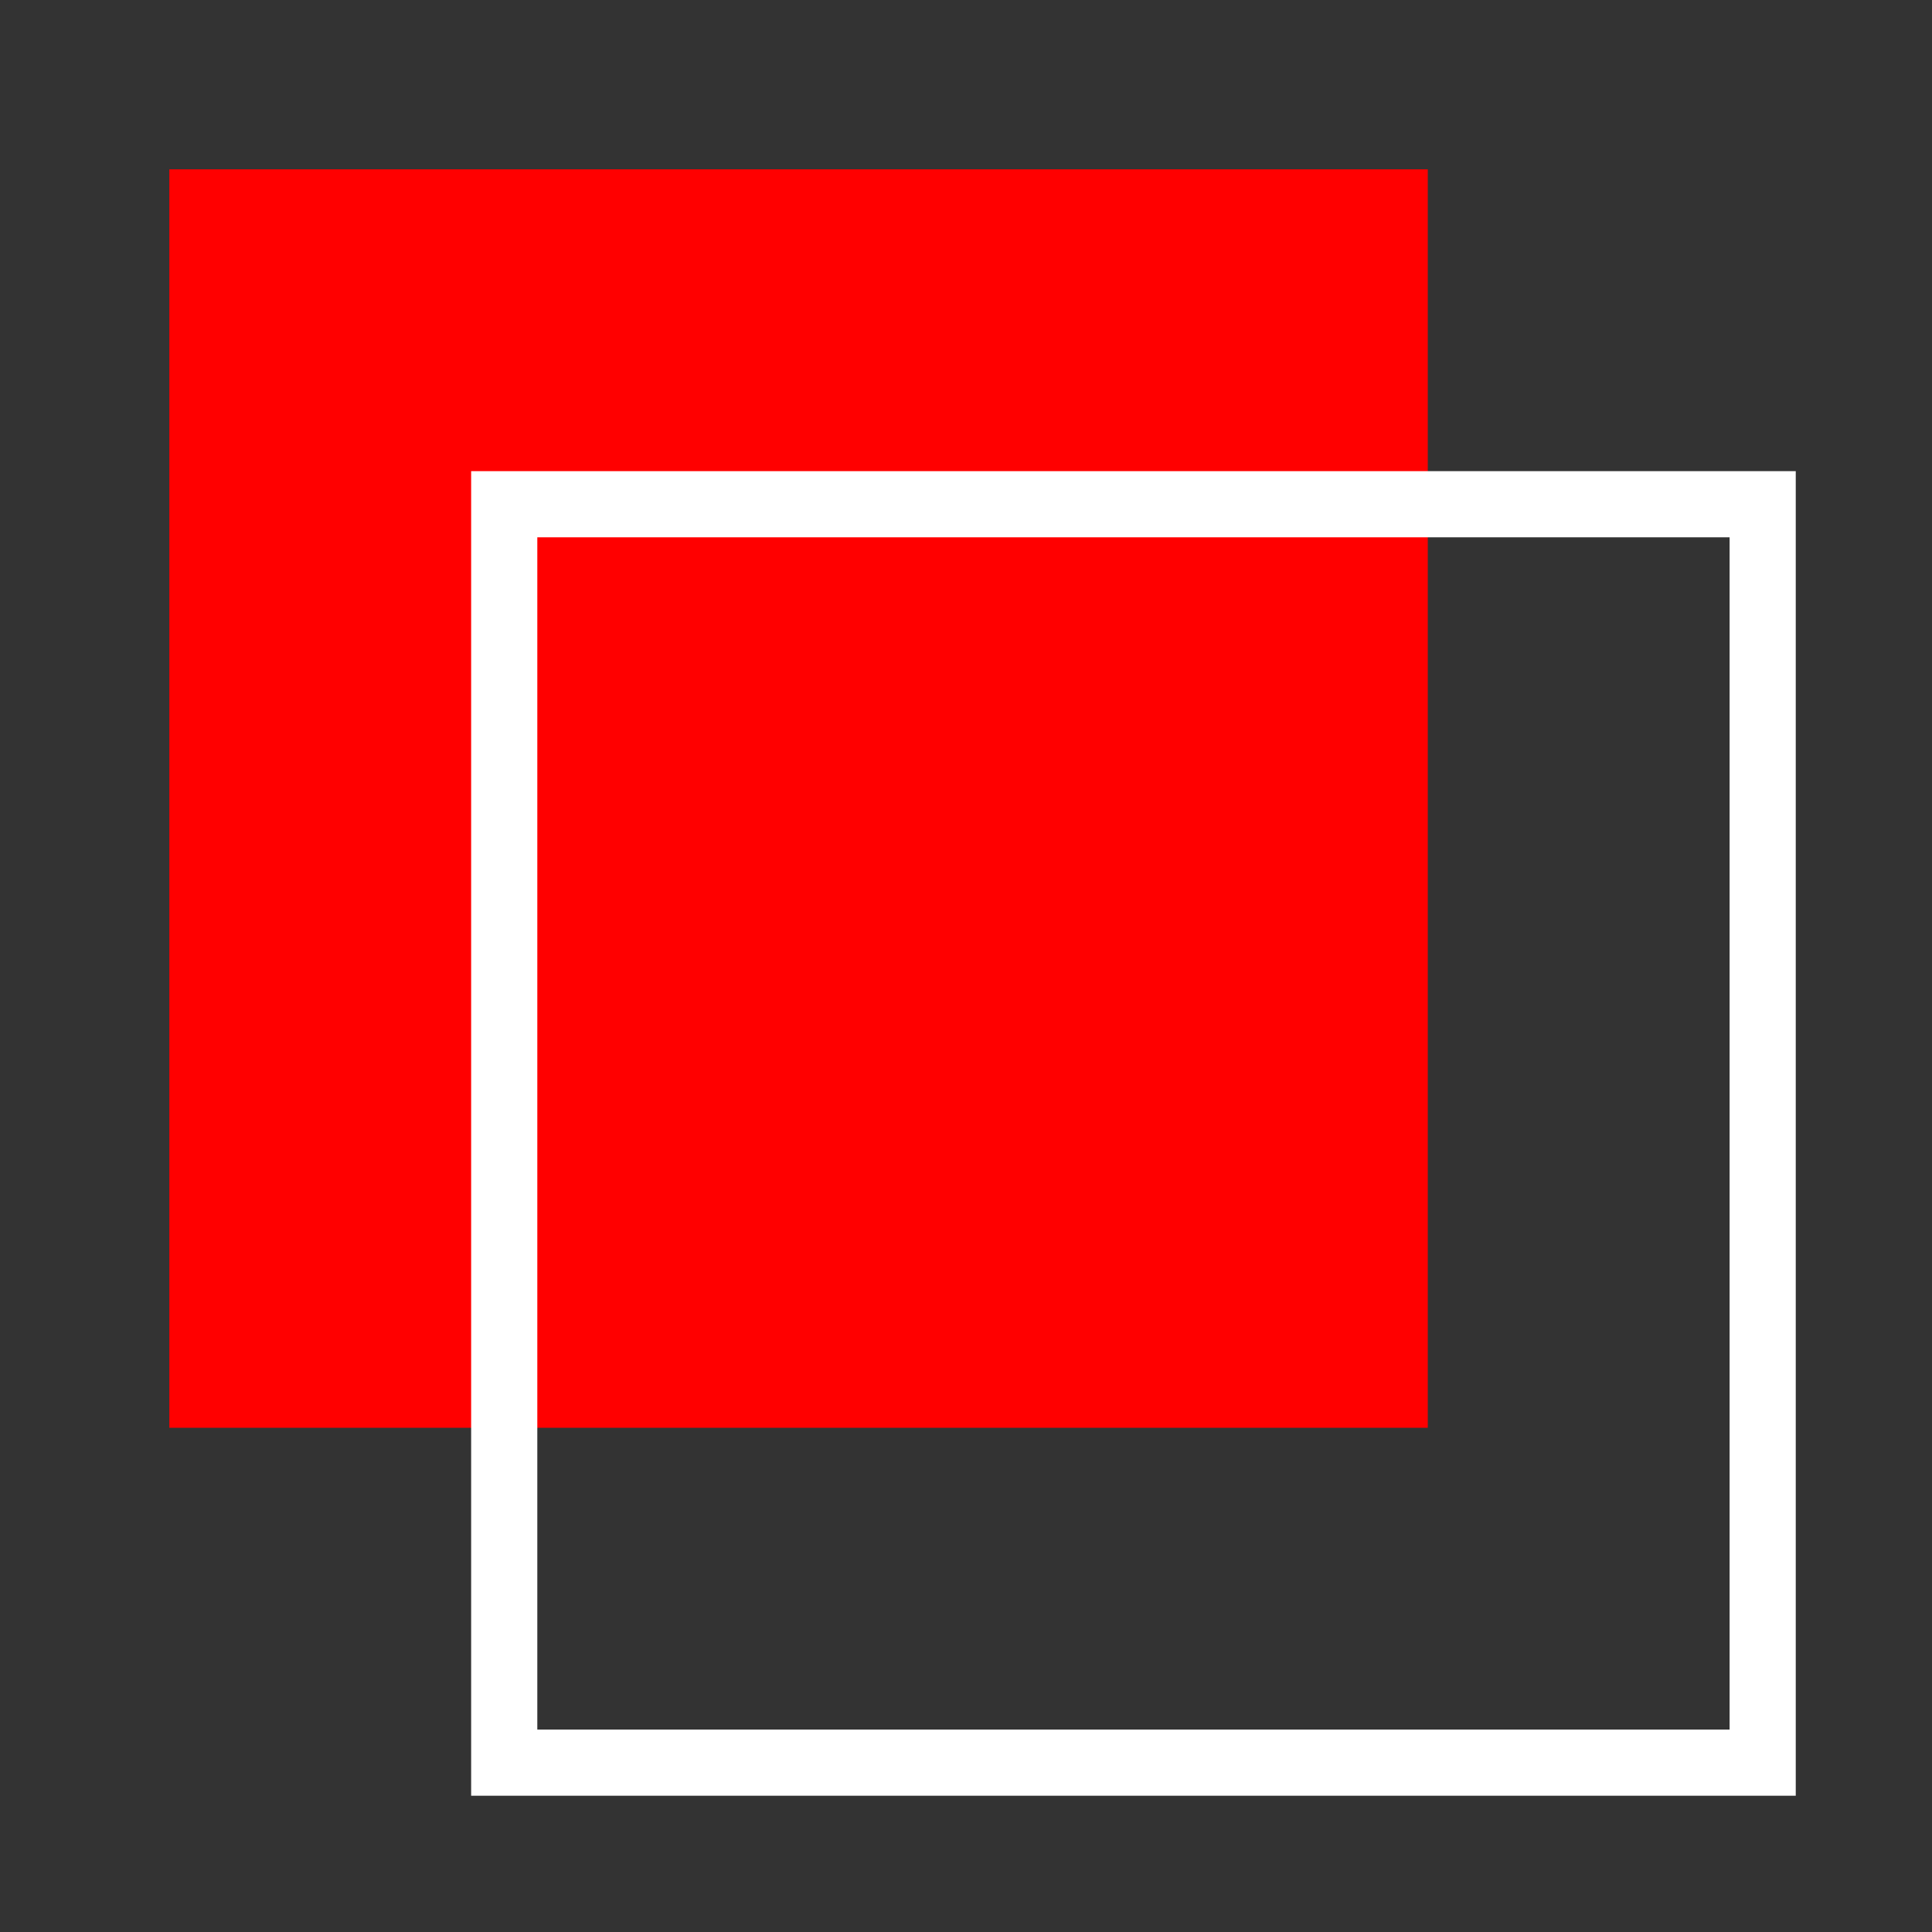
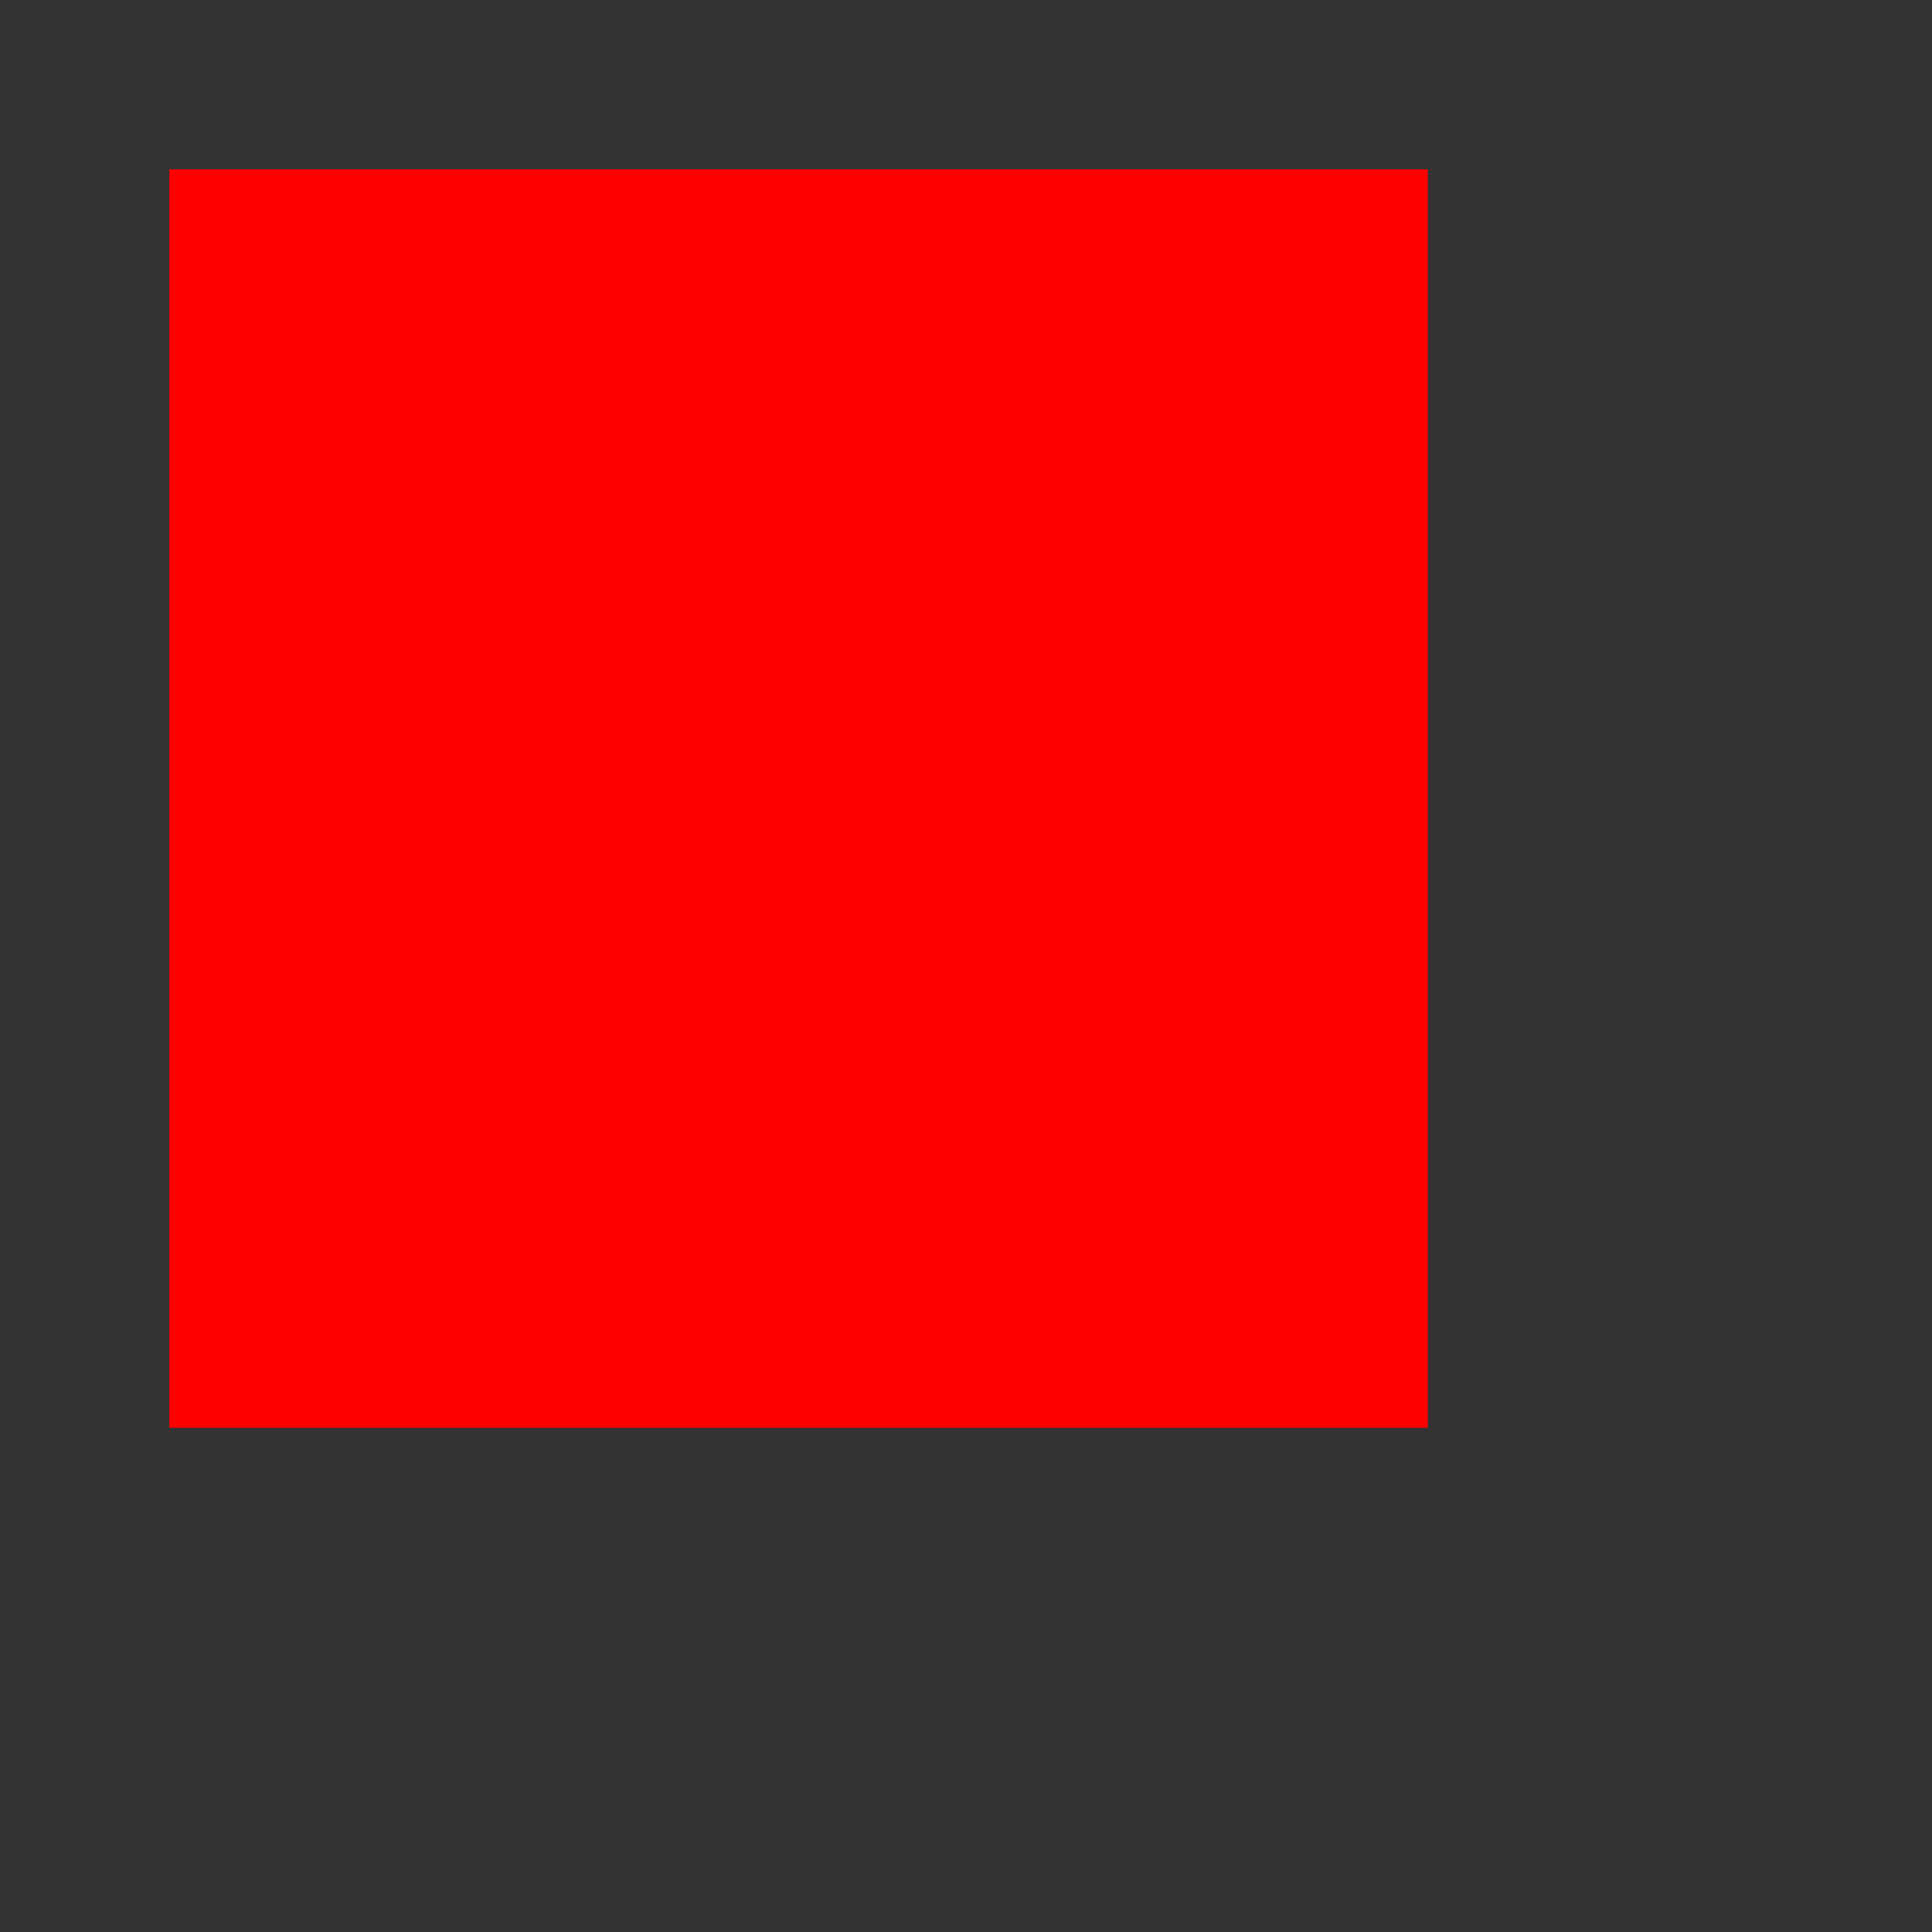
<svg xmlns="http://www.w3.org/2000/svg" id="Isolation_Mode" x="0px" y="0px" viewBox="0 0 146 146" style="enable-background:new 0 0 146 146;" xml:space="preserve">
  <rect x="0" y="0" width="146" height="146" fill="#333333" stroke="none" />
  <style type="text/css">	.st0{fill:#ff0000;}	.st1{fill:none;stroke:#FFFFFF;stroke-width:5;stroke-miterlimit:10;}</style>
  <g>
    <rect x="12.8" y="12.8" transform="matrix(-1 -1.224647e-16 1.224647e-16 -1 120.696 120.696)" class="st0" width="95.1" height="95.1" />
-     <rect x="38.1" y="38.1" transform="matrix(-1 -1.224647e-16 1.224647e-16 -1 171.304 171.304)" class="st1" width="95.1" height="95.1" />
  </g>
</svg>